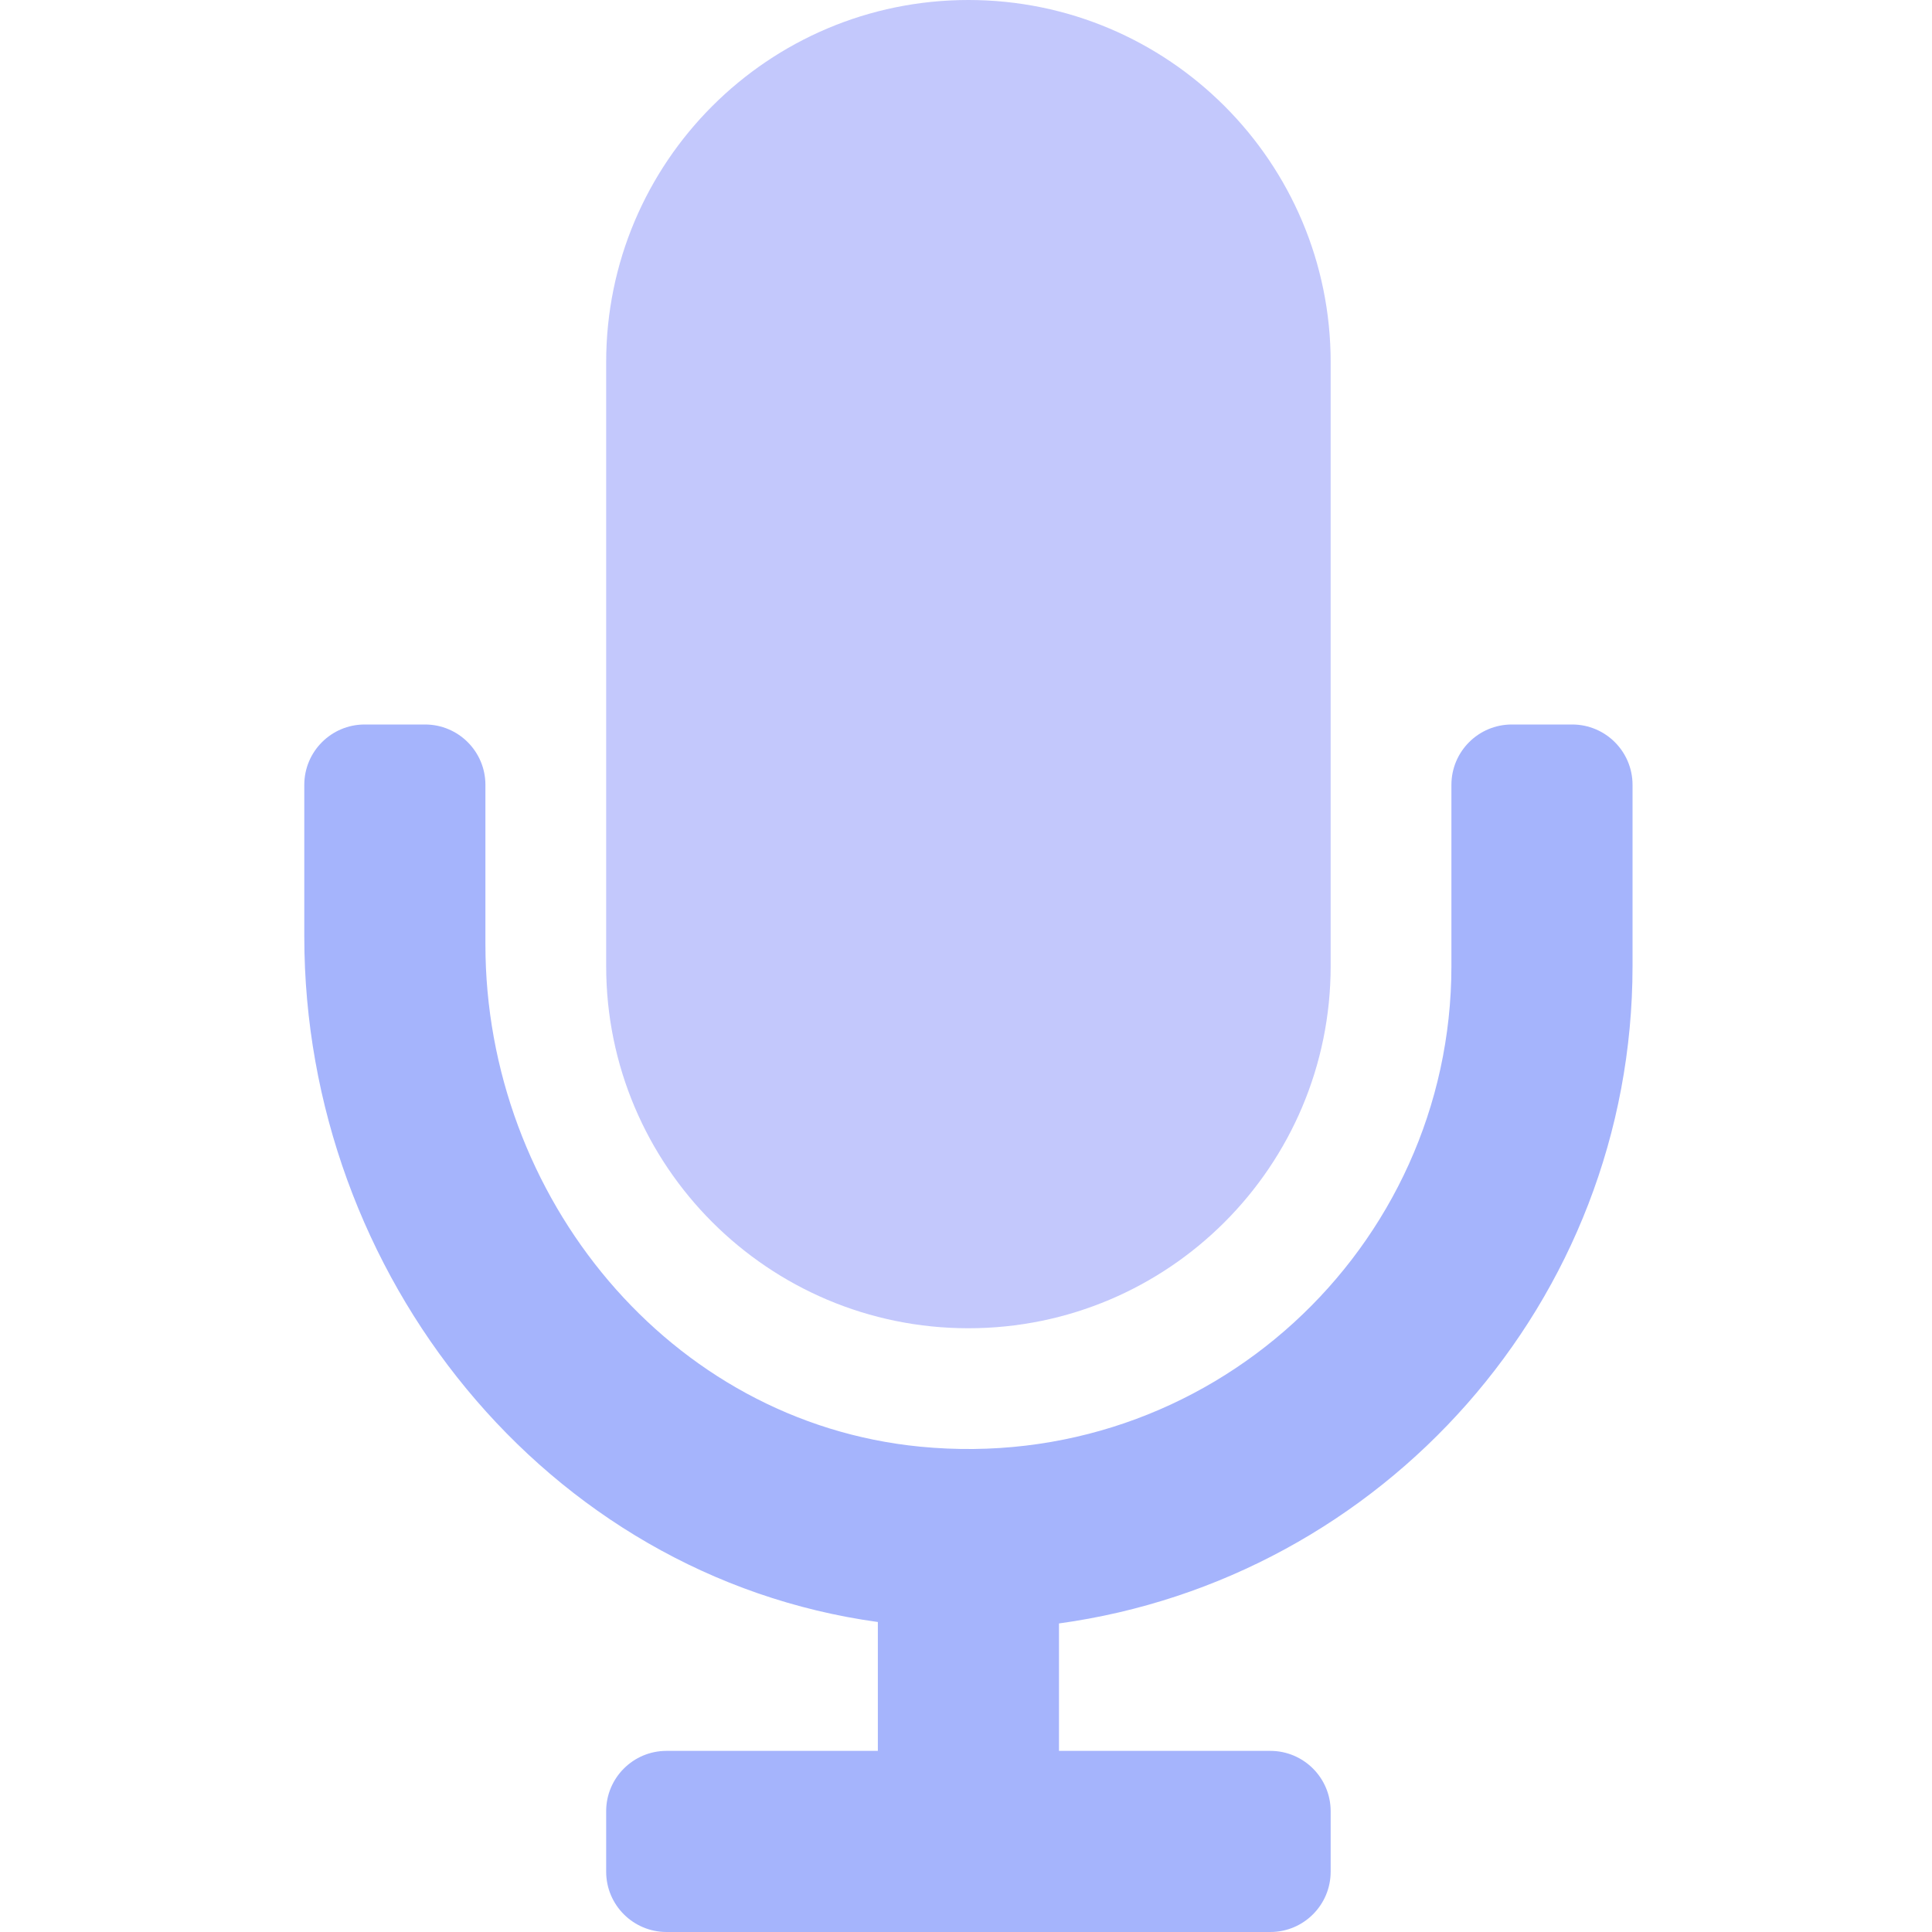
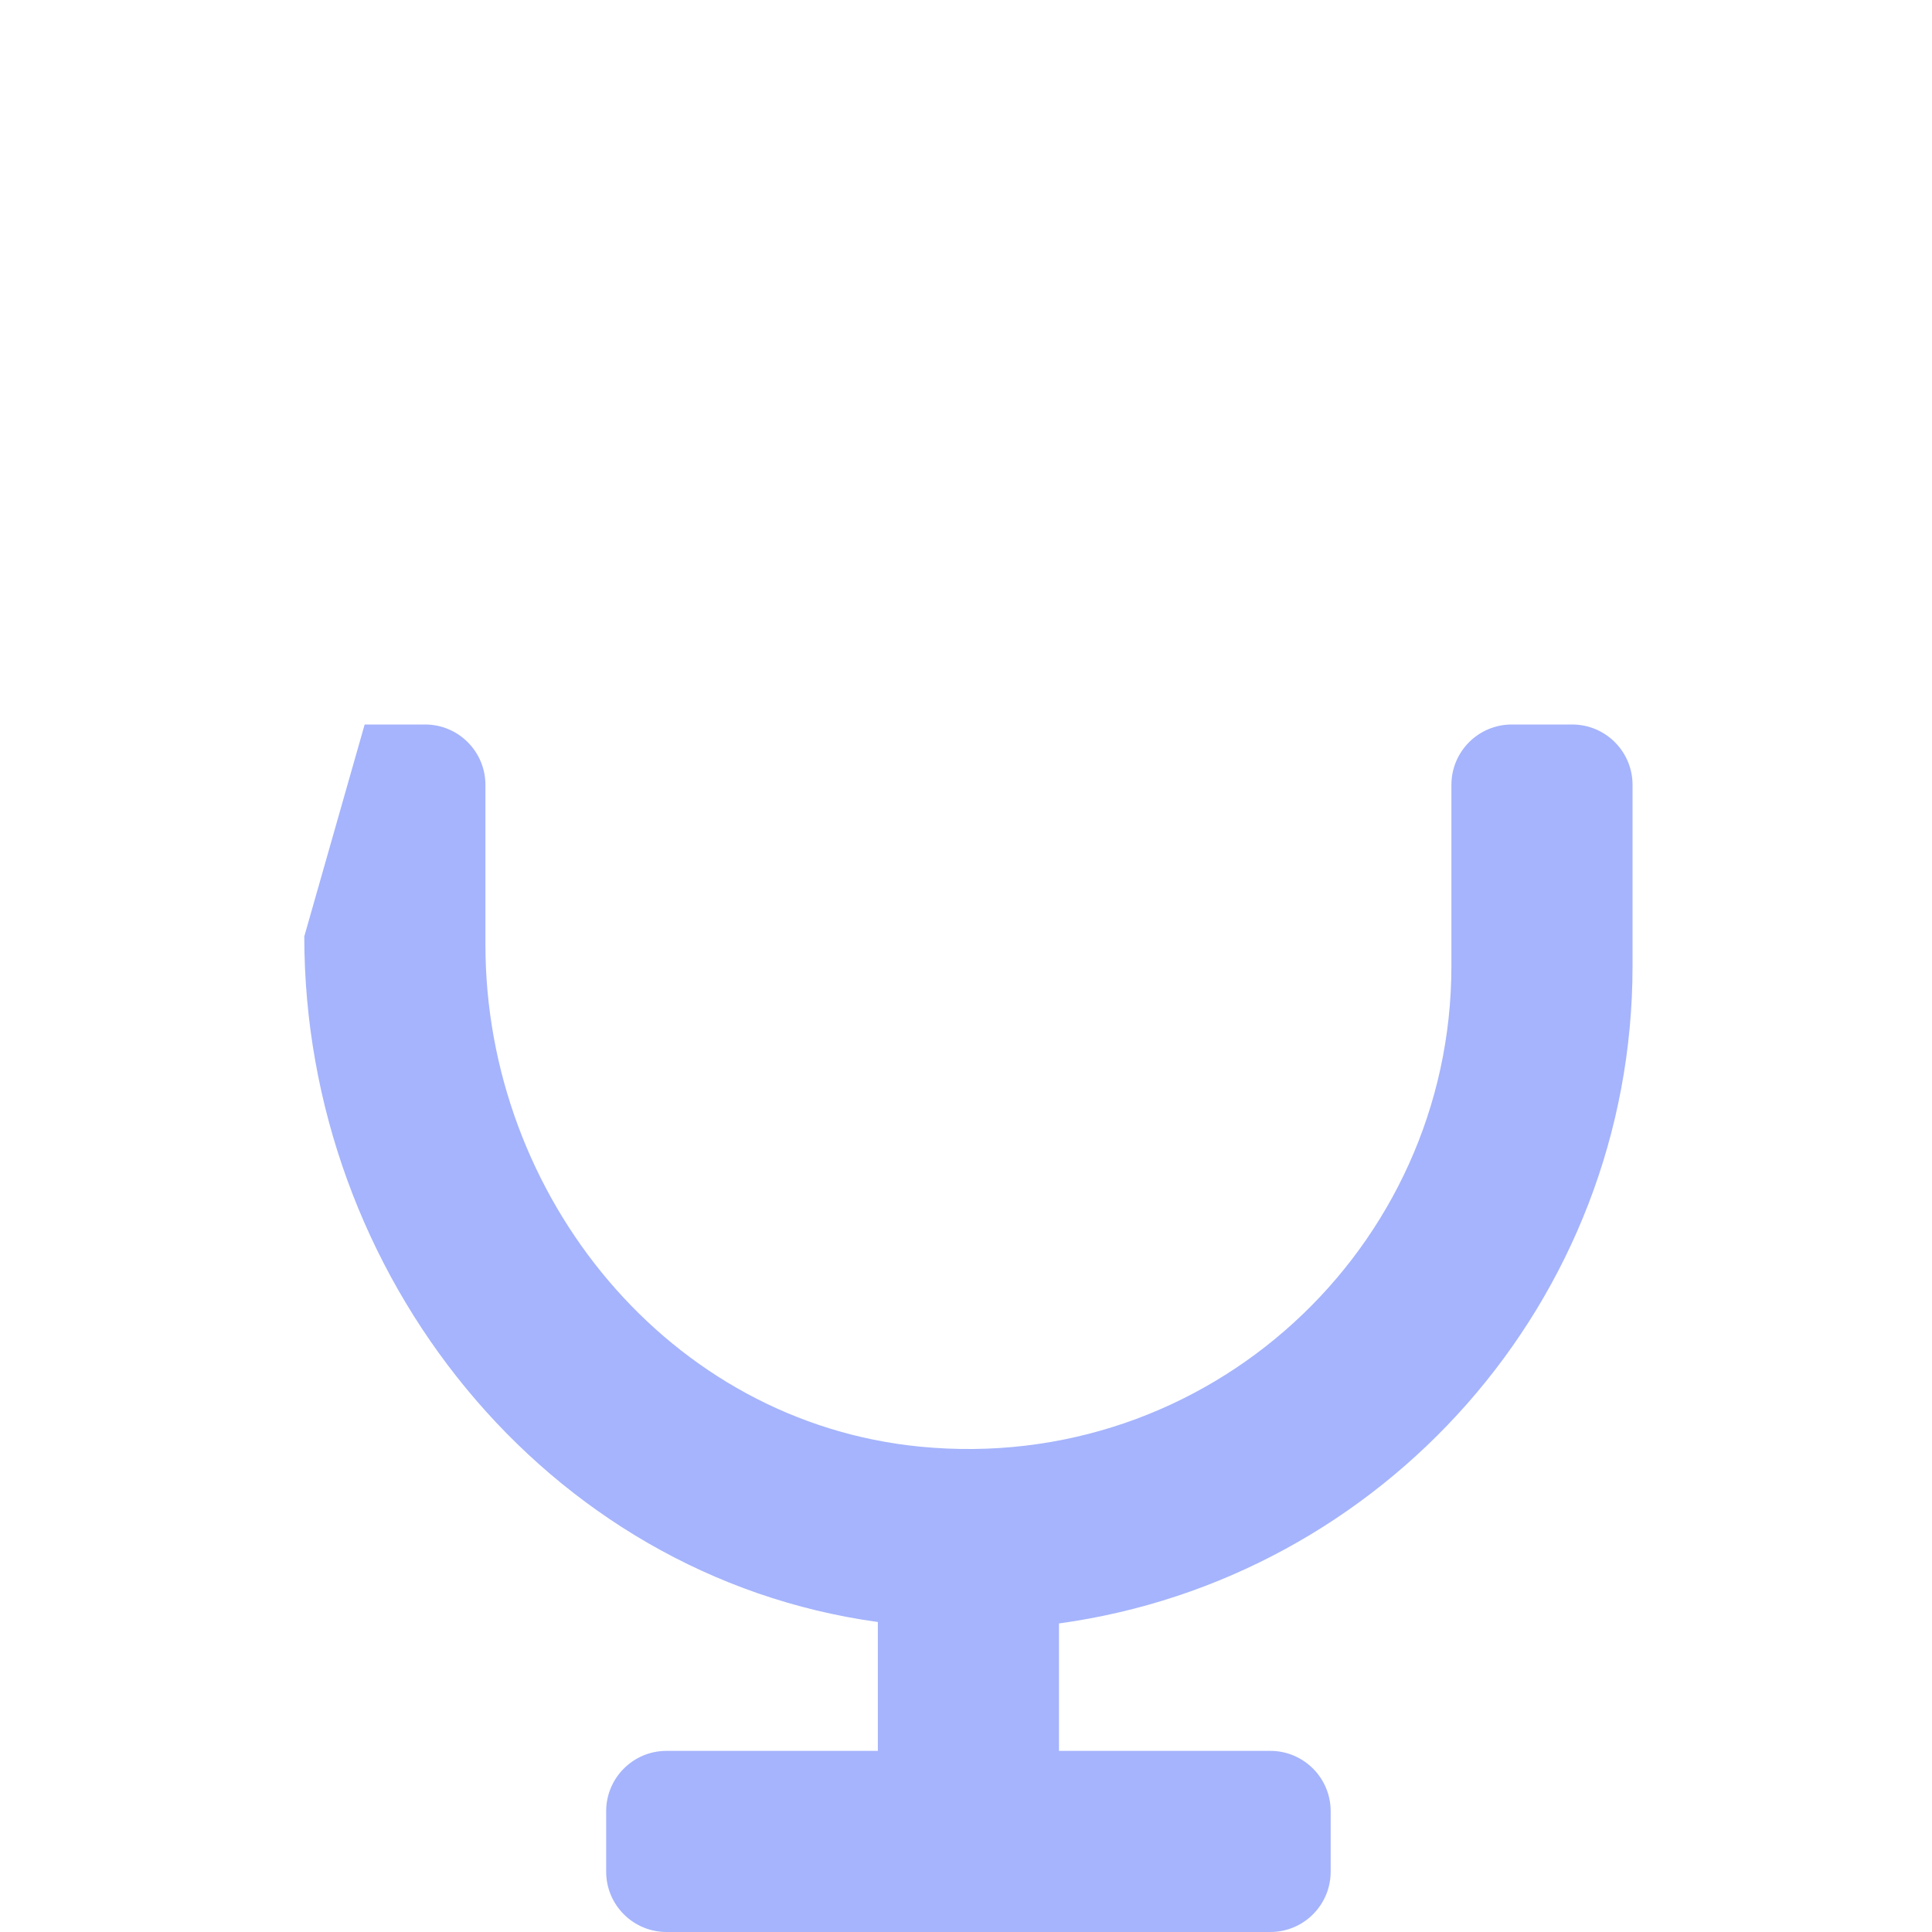
<svg xmlns="http://www.w3.org/2000/svg" width="400px" height="400px" viewBox="0 0 400 400" version="1.1">
  <title>wy-访谈</title>
  <g id="访谈" stroke="none" stroke-width="1" fill="none" fill-rule="evenodd">
    <g id="编组" transform="translate(63, 0)" fill-rule="nonzero">
-       <path d="M137.5,275 C178.922,275 212.5,241.422 212.5,200 L212.5,75 C212.5,33.578 178.922,0 137.5,0 C96.078,0 62.5,33.578 62.5,75 L62.5,200 C62.5,241.422 96.078,275 137.5,275 Z" id="路径" fill-opacity="0.48" fill="#818CF8" />
-       <path d="M262.5,150 L250,150 C243.094,150 237.5,155.594 237.5,162.5 L237.5,200 C237.5,258.438 187.117,305.328 127.508,299.516 C75.555,294.445 37.5,247.742 37.5,195.547 L37.5,162.5 C37.5,155.594 31.906,150 25,150 L12.5,150 C5.594,150 0,155.594 0,162.5 L0,193.875 C0,263.906 49.977,326.336 118.75,335.82 L118.75,362.5 L75,362.5 C68.094,362.5 62.5,368.094 62.5,375 L62.5,387.5 C62.5,394.406 68.094,400 75,400 L200,400 C206.906,400 212.5,394.406 212.5,387.5 L212.5,375 C212.5,368.094 206.906,362.5 200,362.5 L156.25,362.5 L156.25,336.117 C223.211,326.93 275,269.453 275,200 L275,162.5 C275,155.594 269.406,150 262.5,150 Z" id="路径" fill="#A5B4FC" />
+       <path d="M262.5,150 L250,150 C243.094,150 237.5,155.594 237.5,162.5 L237.5,200 C237.5,258.438 187.117,305.328 127.508,299.516 C75.555,294.445 37.5,247.742 37.5,195.547 L37.5,162.5 C37.5,155.594 31.906,150 25,150 L12.5,150 L0,193.875 C0,263.906 49.977,326.336 118.75,335.82 L118.75,362.5 L75,362.5 C68.094,362.5 62.5,368.094 62.5,375 L62.5,387.5 C62.5,394.406 68.094,400 75,400 L200,400 C206.906,400 212.5,394.406 212.5,387.5 L212.5,375 C212.5,368.094 206.906,362.5 200,362.5 L156.25,362.5 L156.25,336.117 C223.211,326.93 275,269.453 275,200 L275,162.5 C275,155.594 269.406,150 262.5,150 Z" id="路径" fill="#A5B4FC" />
    </g>
  </g>
</svg>